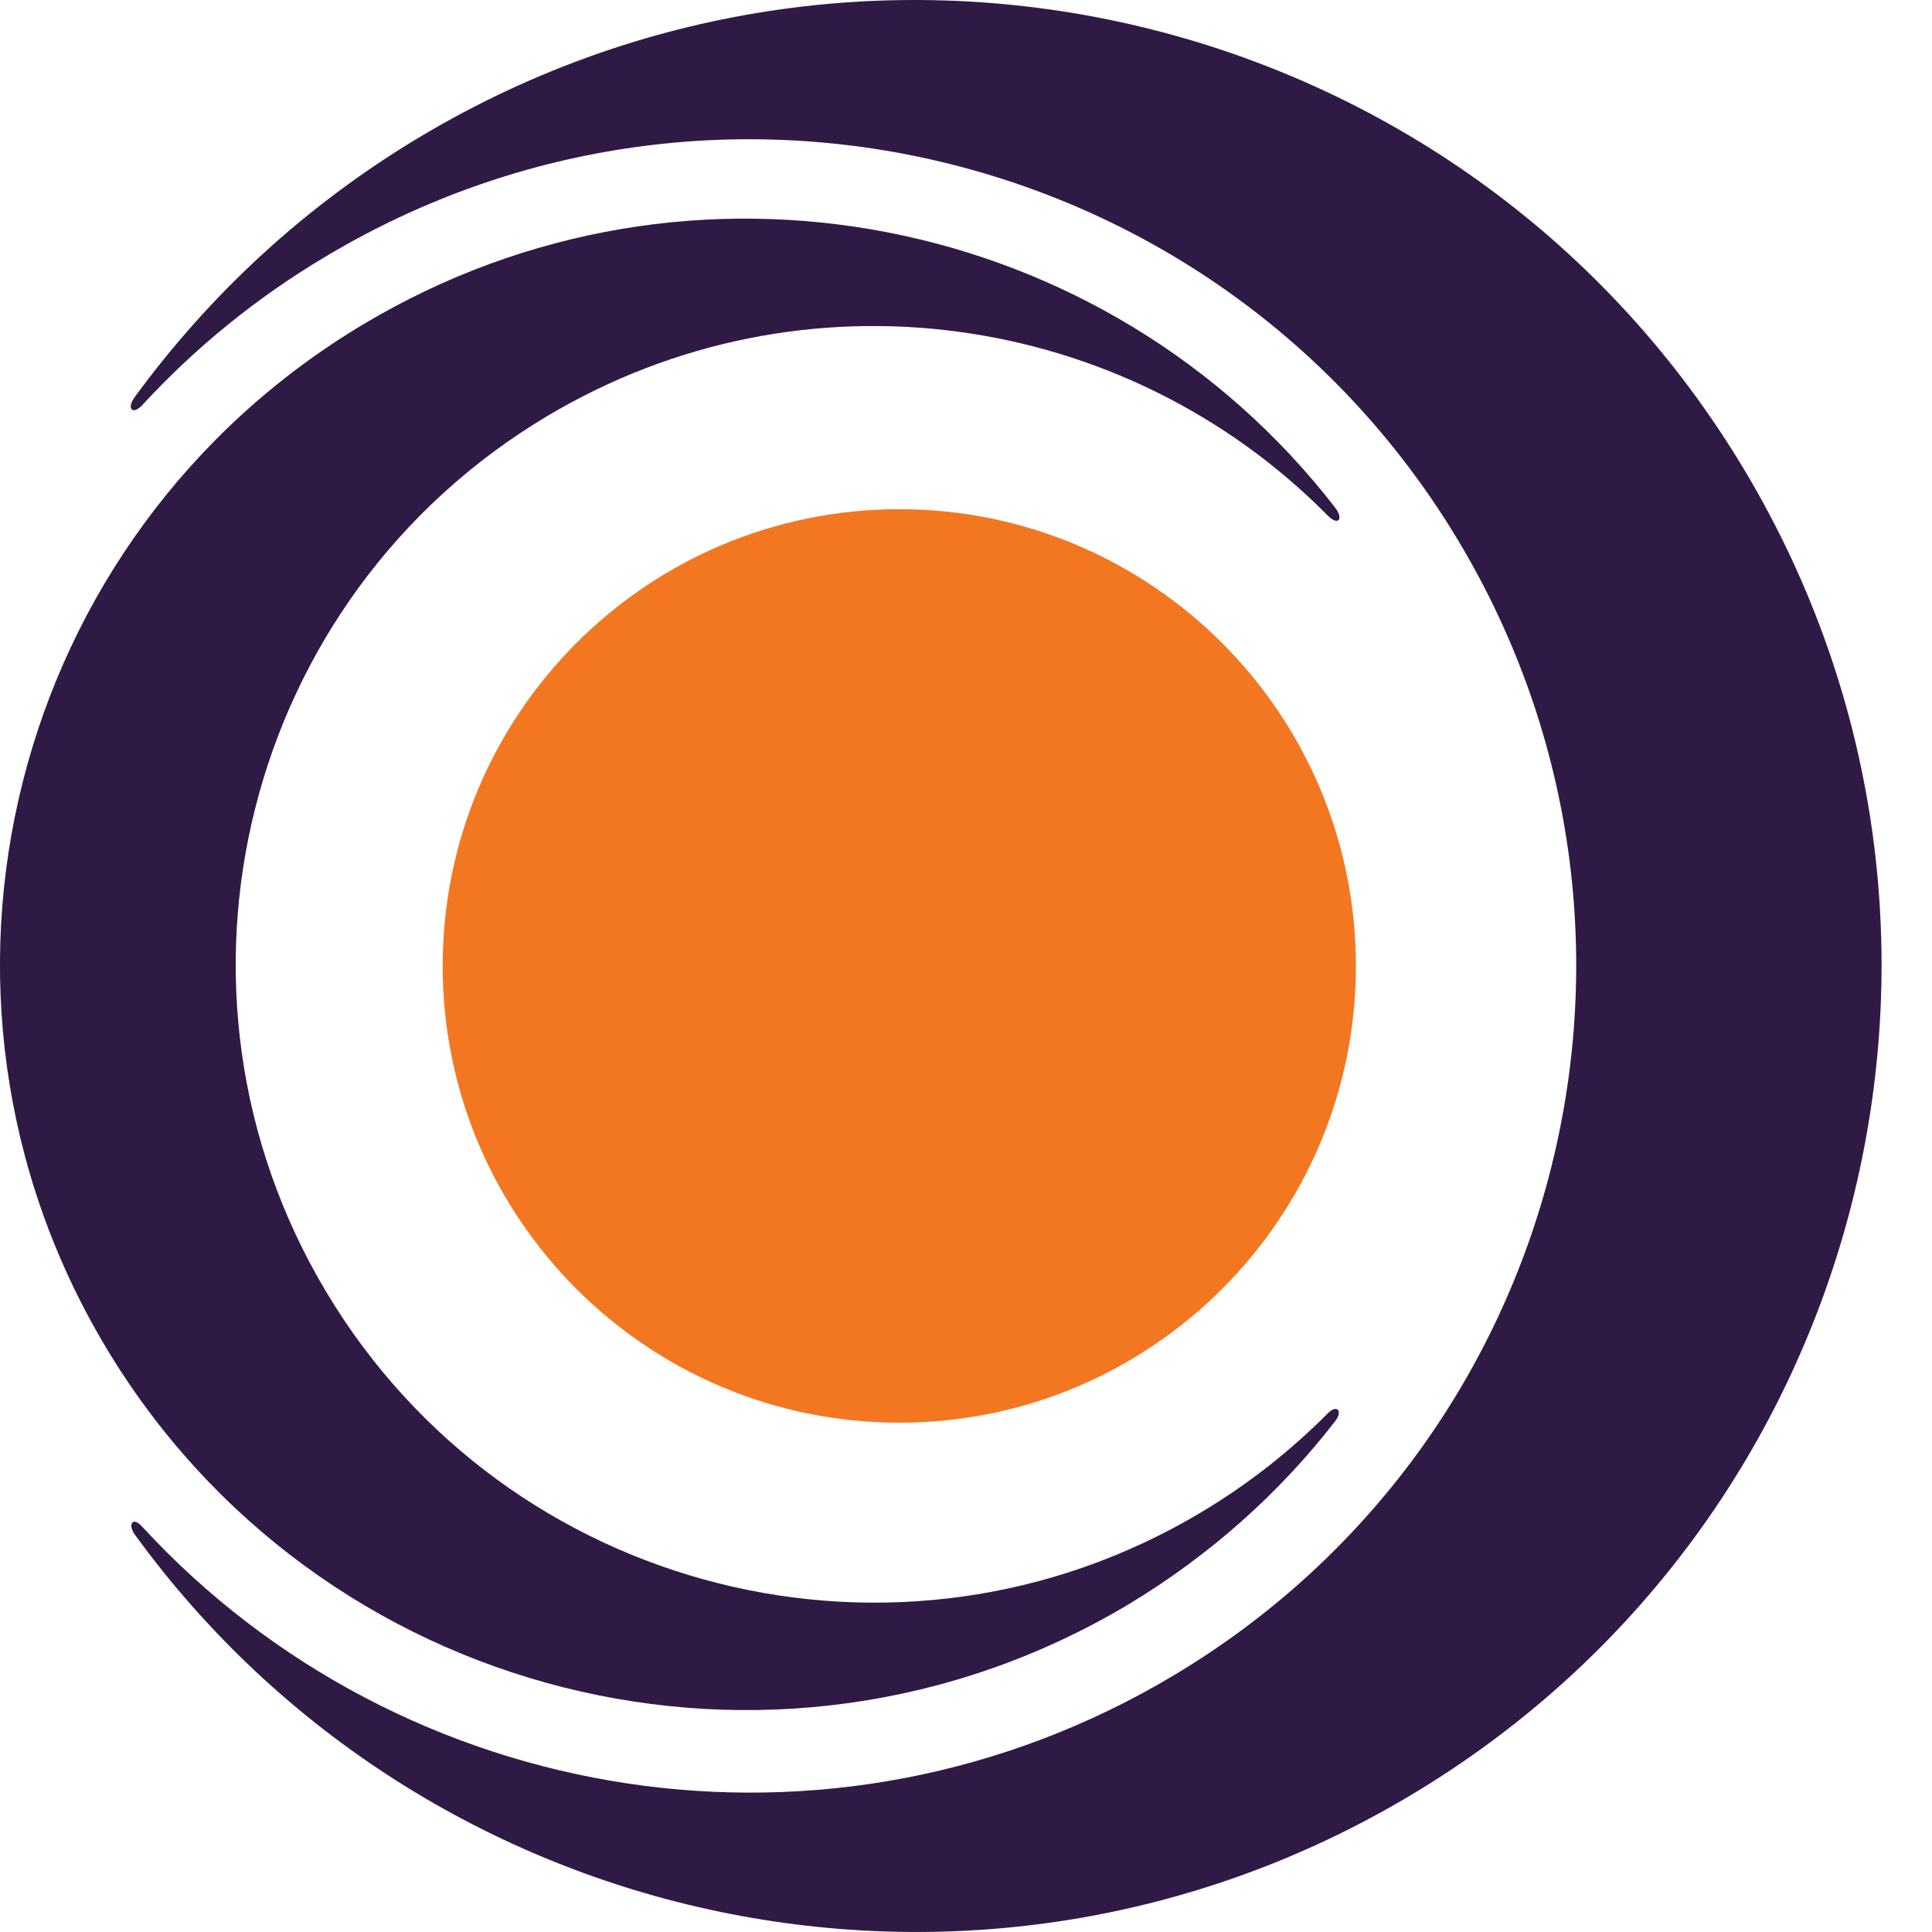
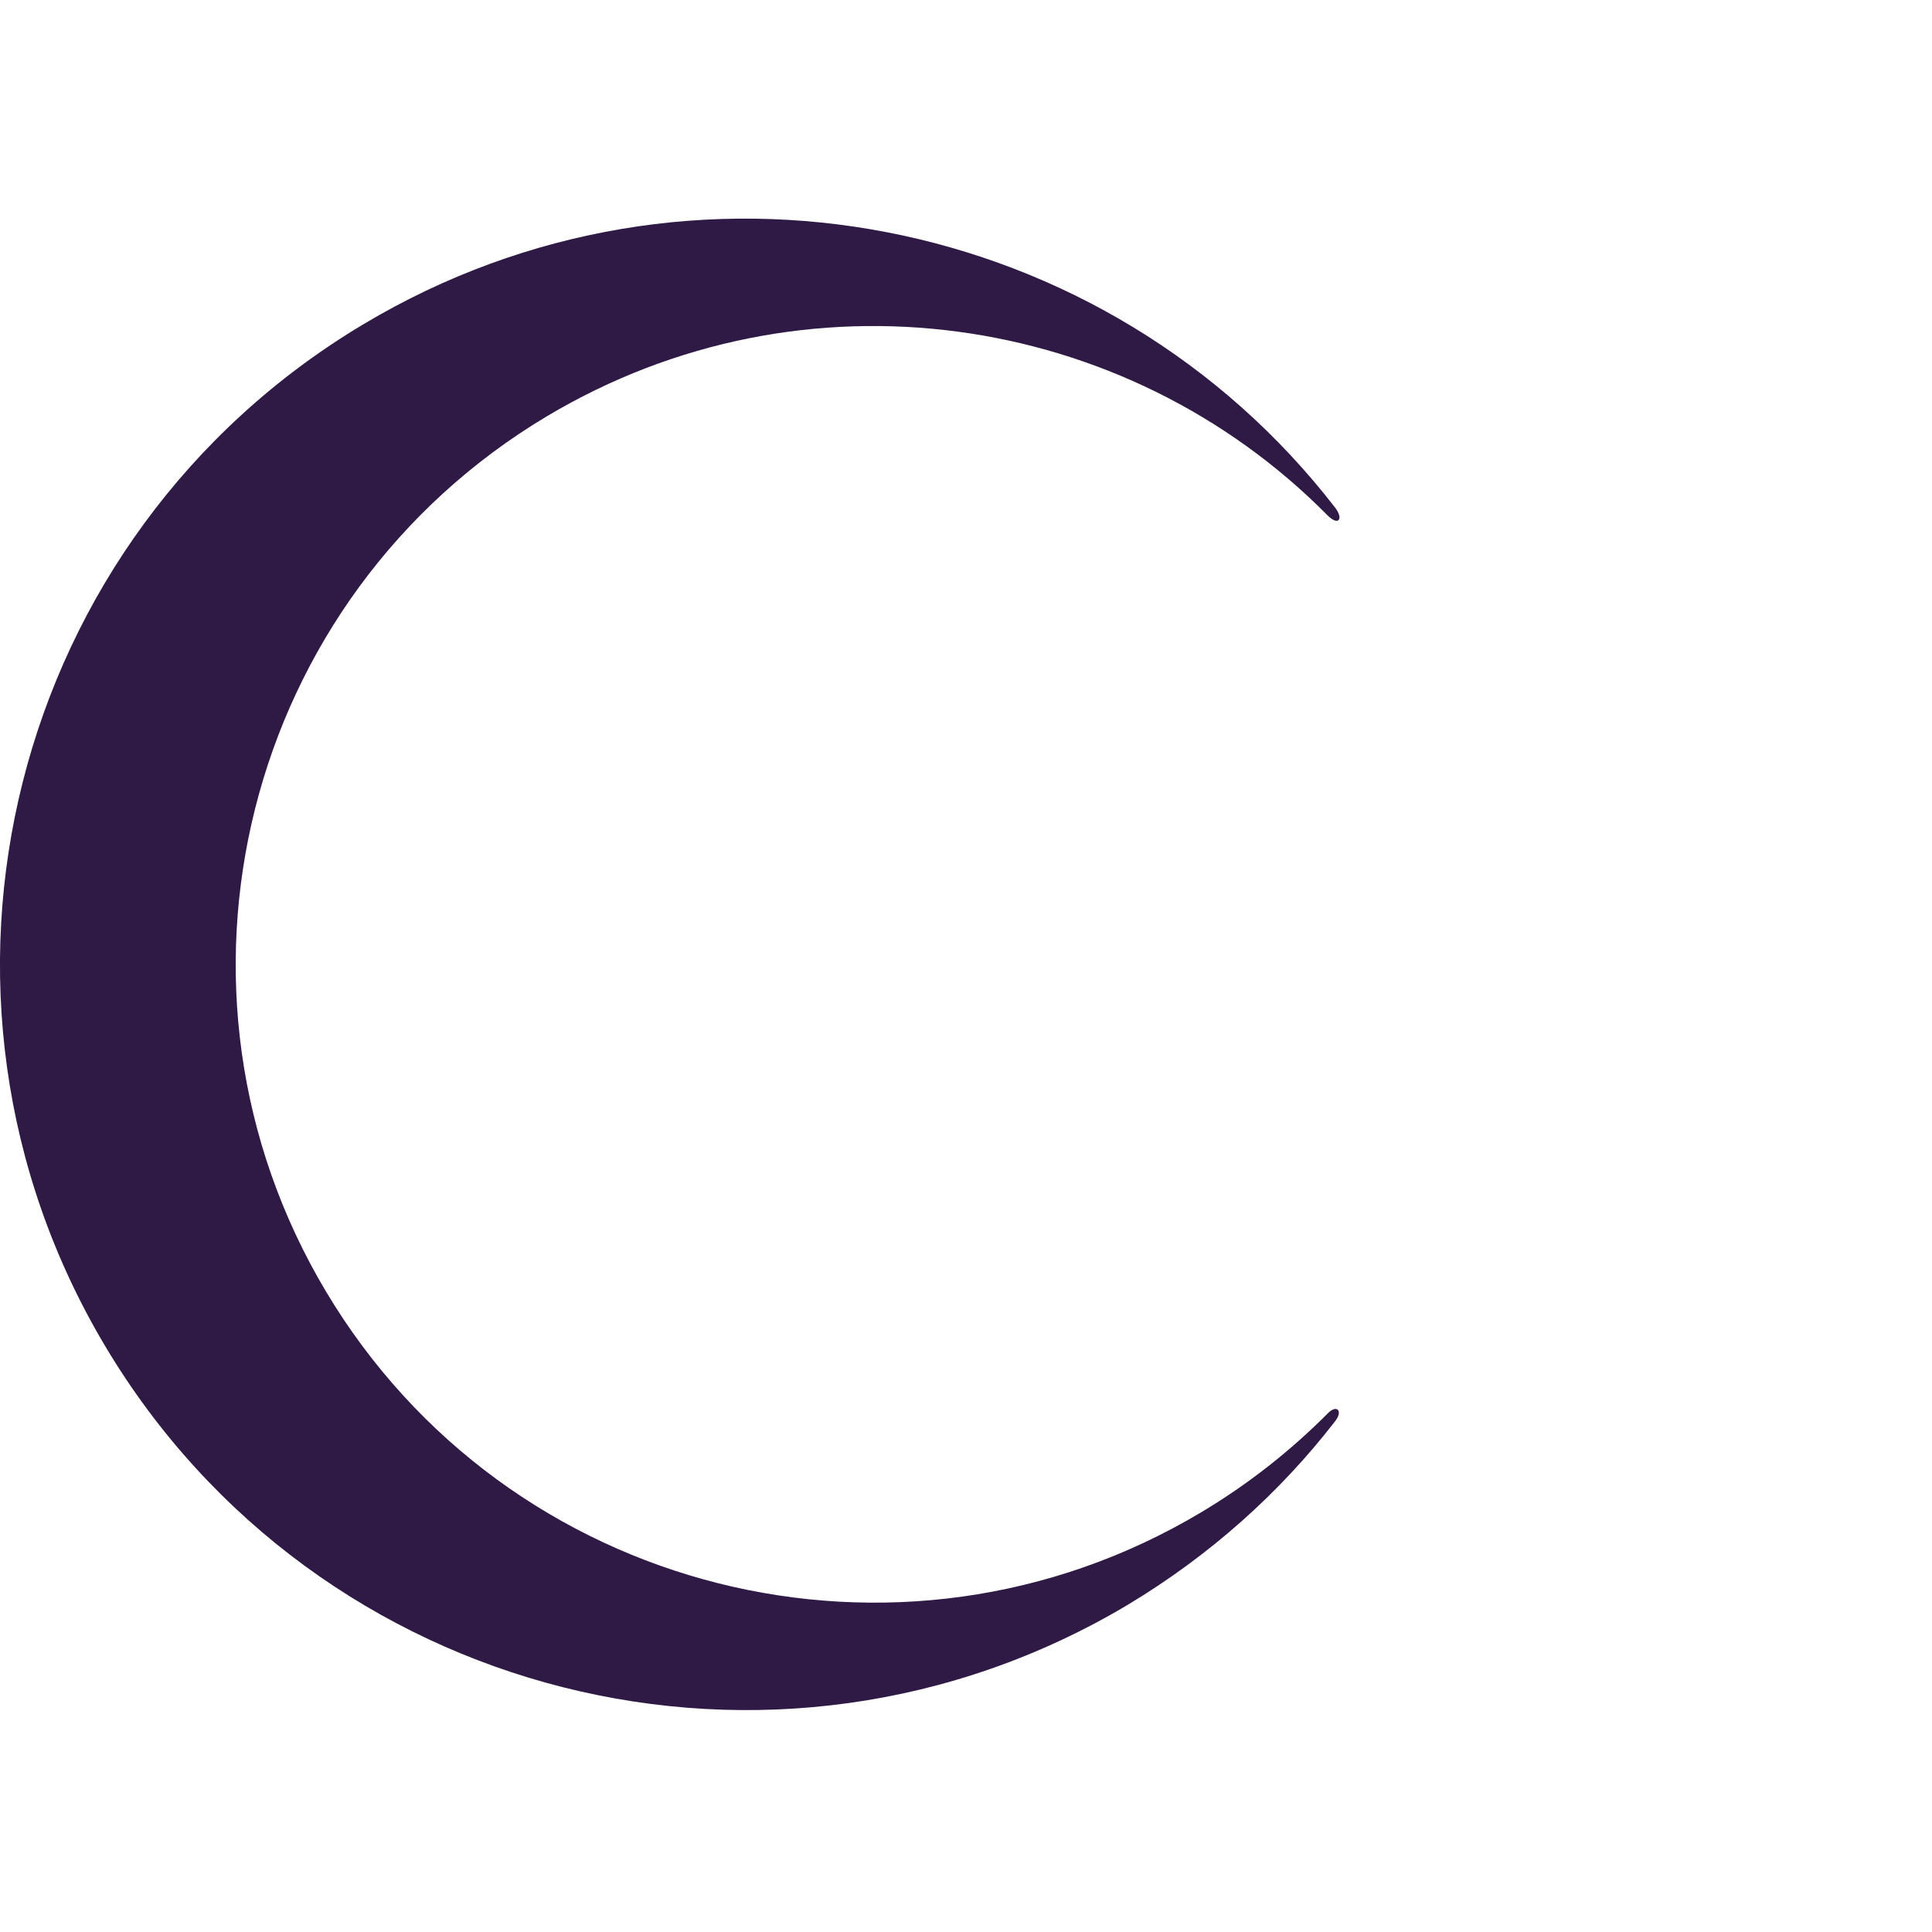
<svg xmlns="http://www.w3.org/2000/svg" version="1.1" id="Layer_1" x="0px" y="0px" viewBox="0 0 16 16" enable-background="new 0 0 16 16" xml:space="preserve">
-   <path fill="#2F1A45" d="M3.481,1.132C2.525,1.703,1.732,2.444,1.114,3.291C1.045,3.387,1.1,3.439,1.178,3.355  c0.434-0.471,0.941-0.887,1.518-1.23c3.247-1.942,7.449-0.882,9.388,2.364c1.938,3.248,0.88,7.45-2.366,9.387  c-2.832,1.692-6.391,1.1-8.54-1.232c-0.081-0.09-0.121-0.018-0.062,0.064c2.406,3.313,6.987,4.299,10.569,2.158  c3.792-2.265,5.029-7.176,2.765-10.968C12.185,0.106,7.274-1.132,3.481,1.132" />
  <path fill="#2F1A45" d="M9.342,13.289c0.681-0.41,1.256-0.926,1.715-1.519c0.068-0.087,0.013-0.143-0.063-0.063  c-0.308,0.309-0.656,0.584-1.046,0.817c-2.505,1.497-5.751,0.678-7.247-1.826c-1.497-2.505-0.68-5.752,1.827-7.25  c2.131-1.272,4.793-0.871,6.464,0.818c0.095,0.096,0.136,0.03,0.065-0.062C9.171,1.765,5.72,1.066,3.01,2.685  c-2.929,1.749-3.884,5.54-2.136,8.468C2.622,14.08,6.414,15.036,9.342,13.289" />
-   <path fill="#F37721" d="M11.229,8c0,2.088-1.694,3.782-3.781,3.782c-2.09,0-3.782-1.694-3.782-3.782  c0-2.088,1.692-3.783,3.782-3.783C9.535,4.217,11.229,5.912,11.229,8" />
</svg>